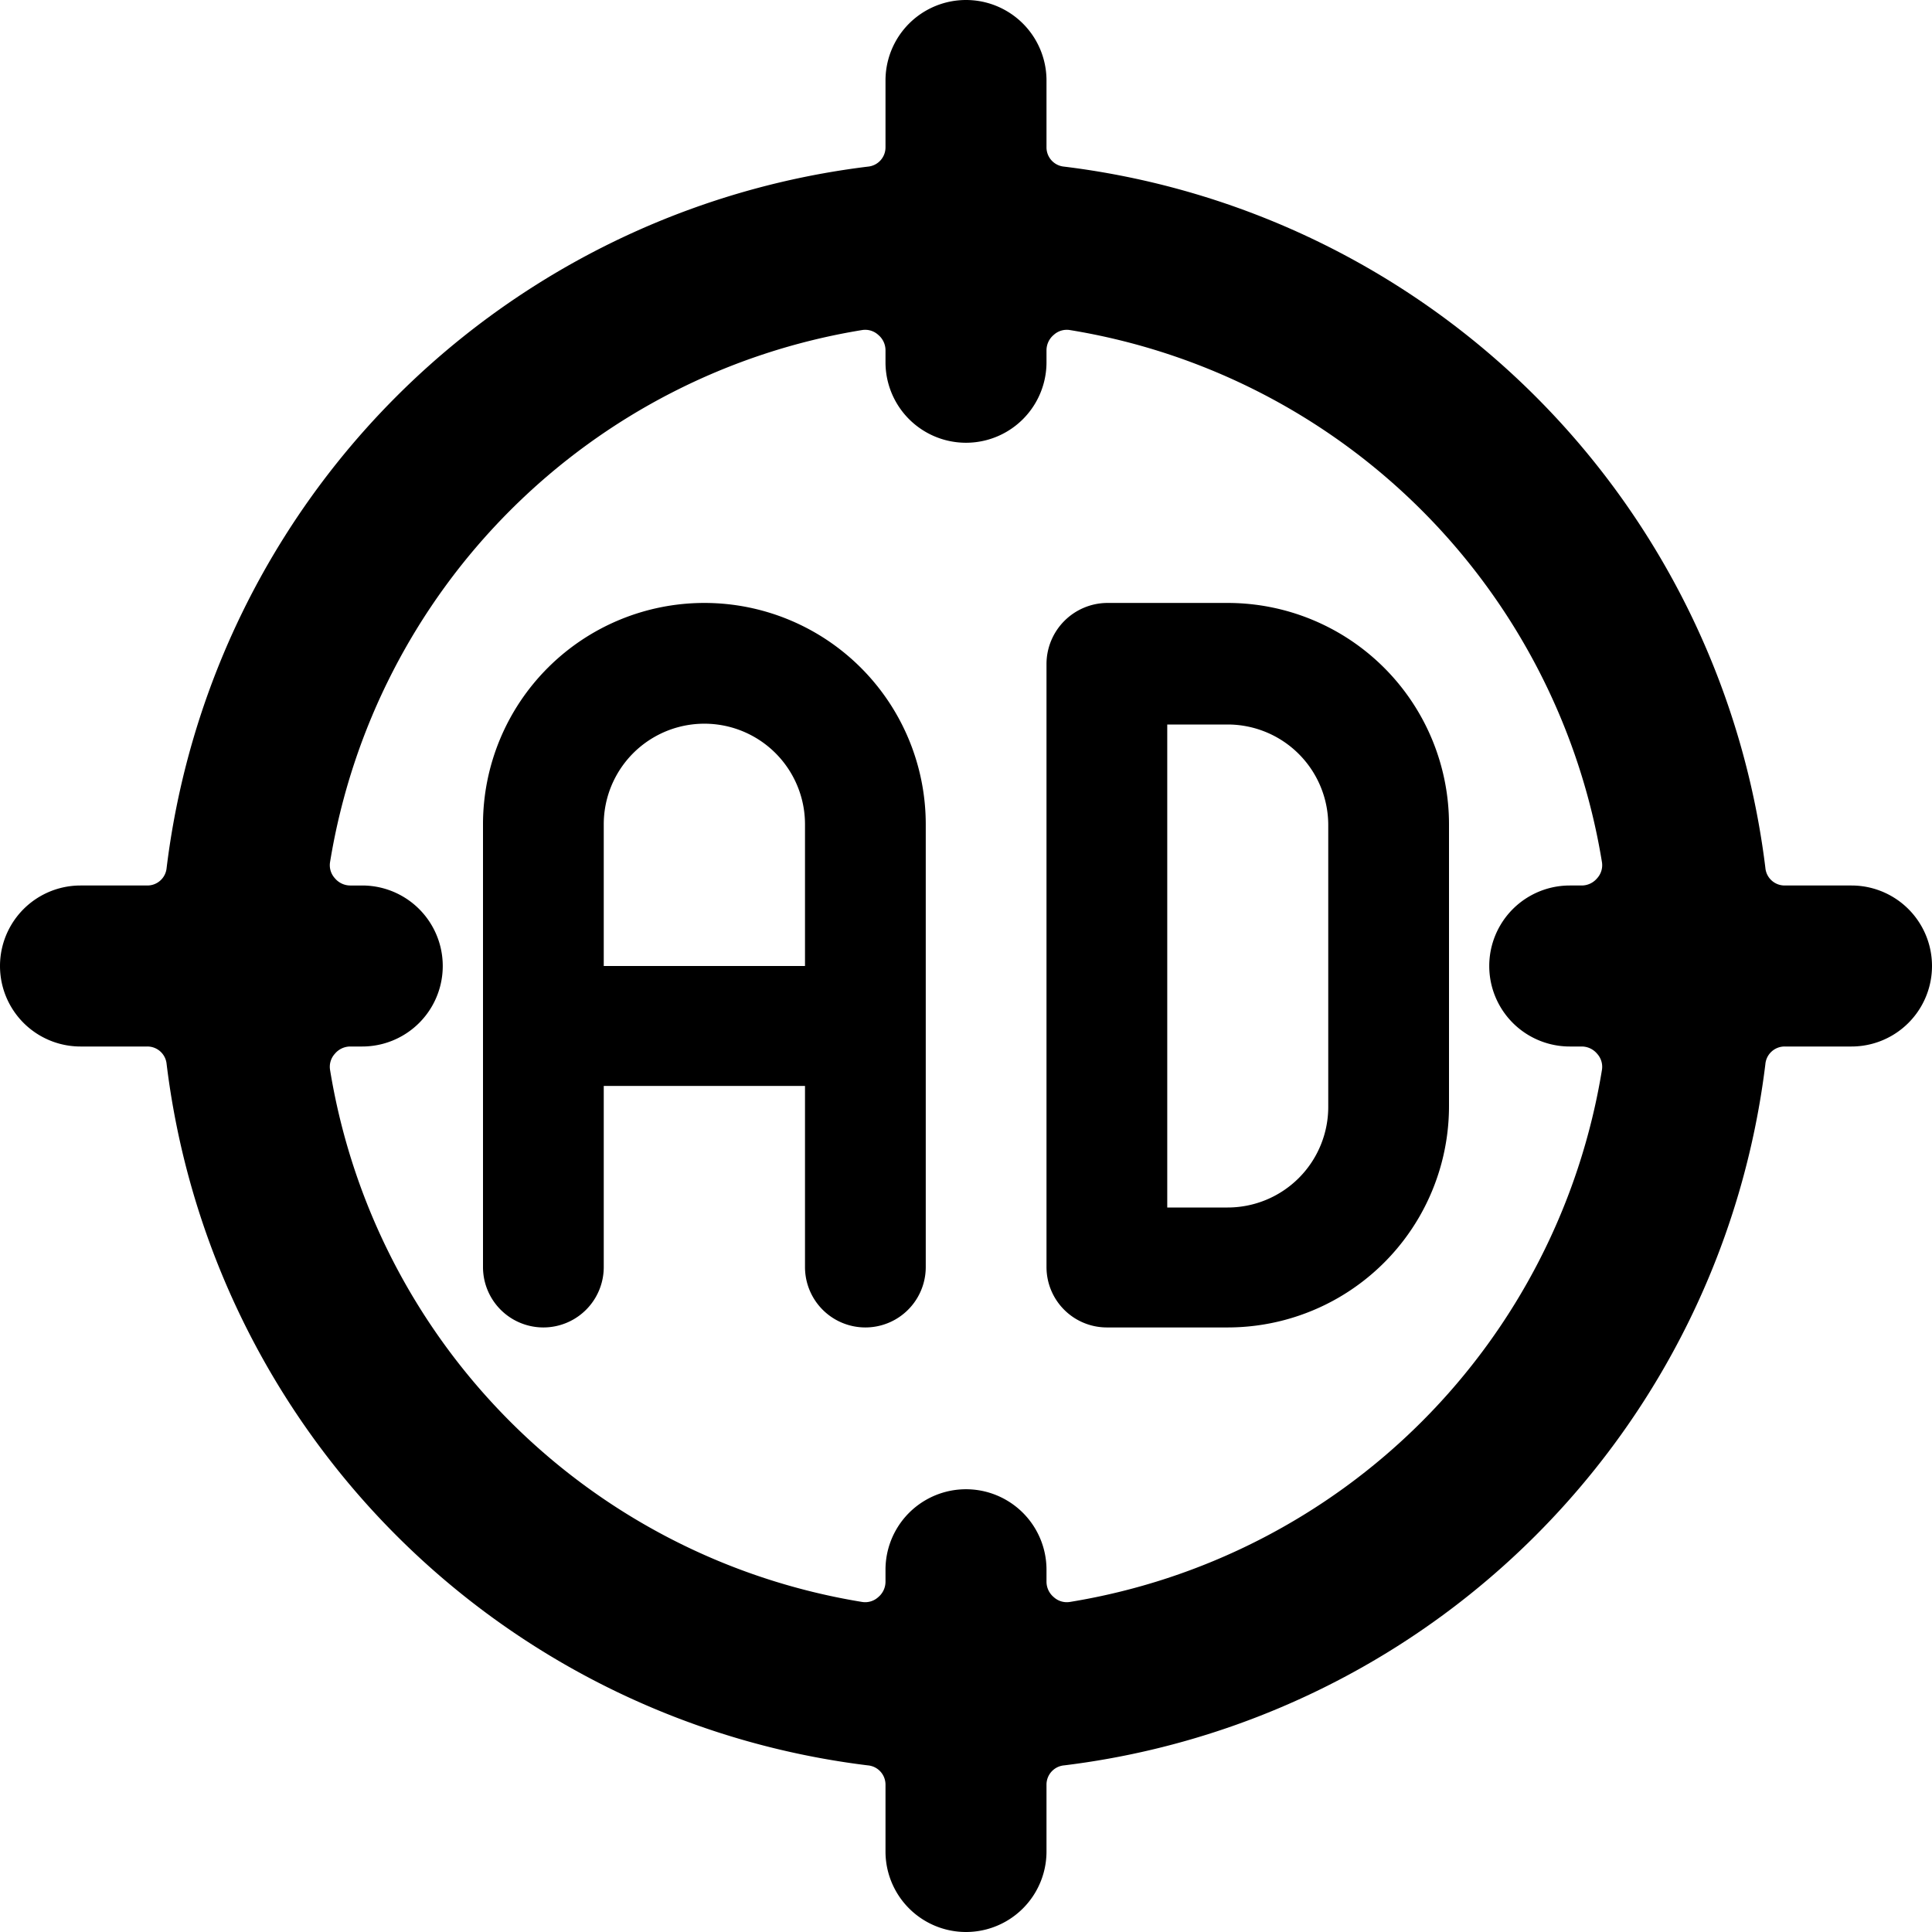
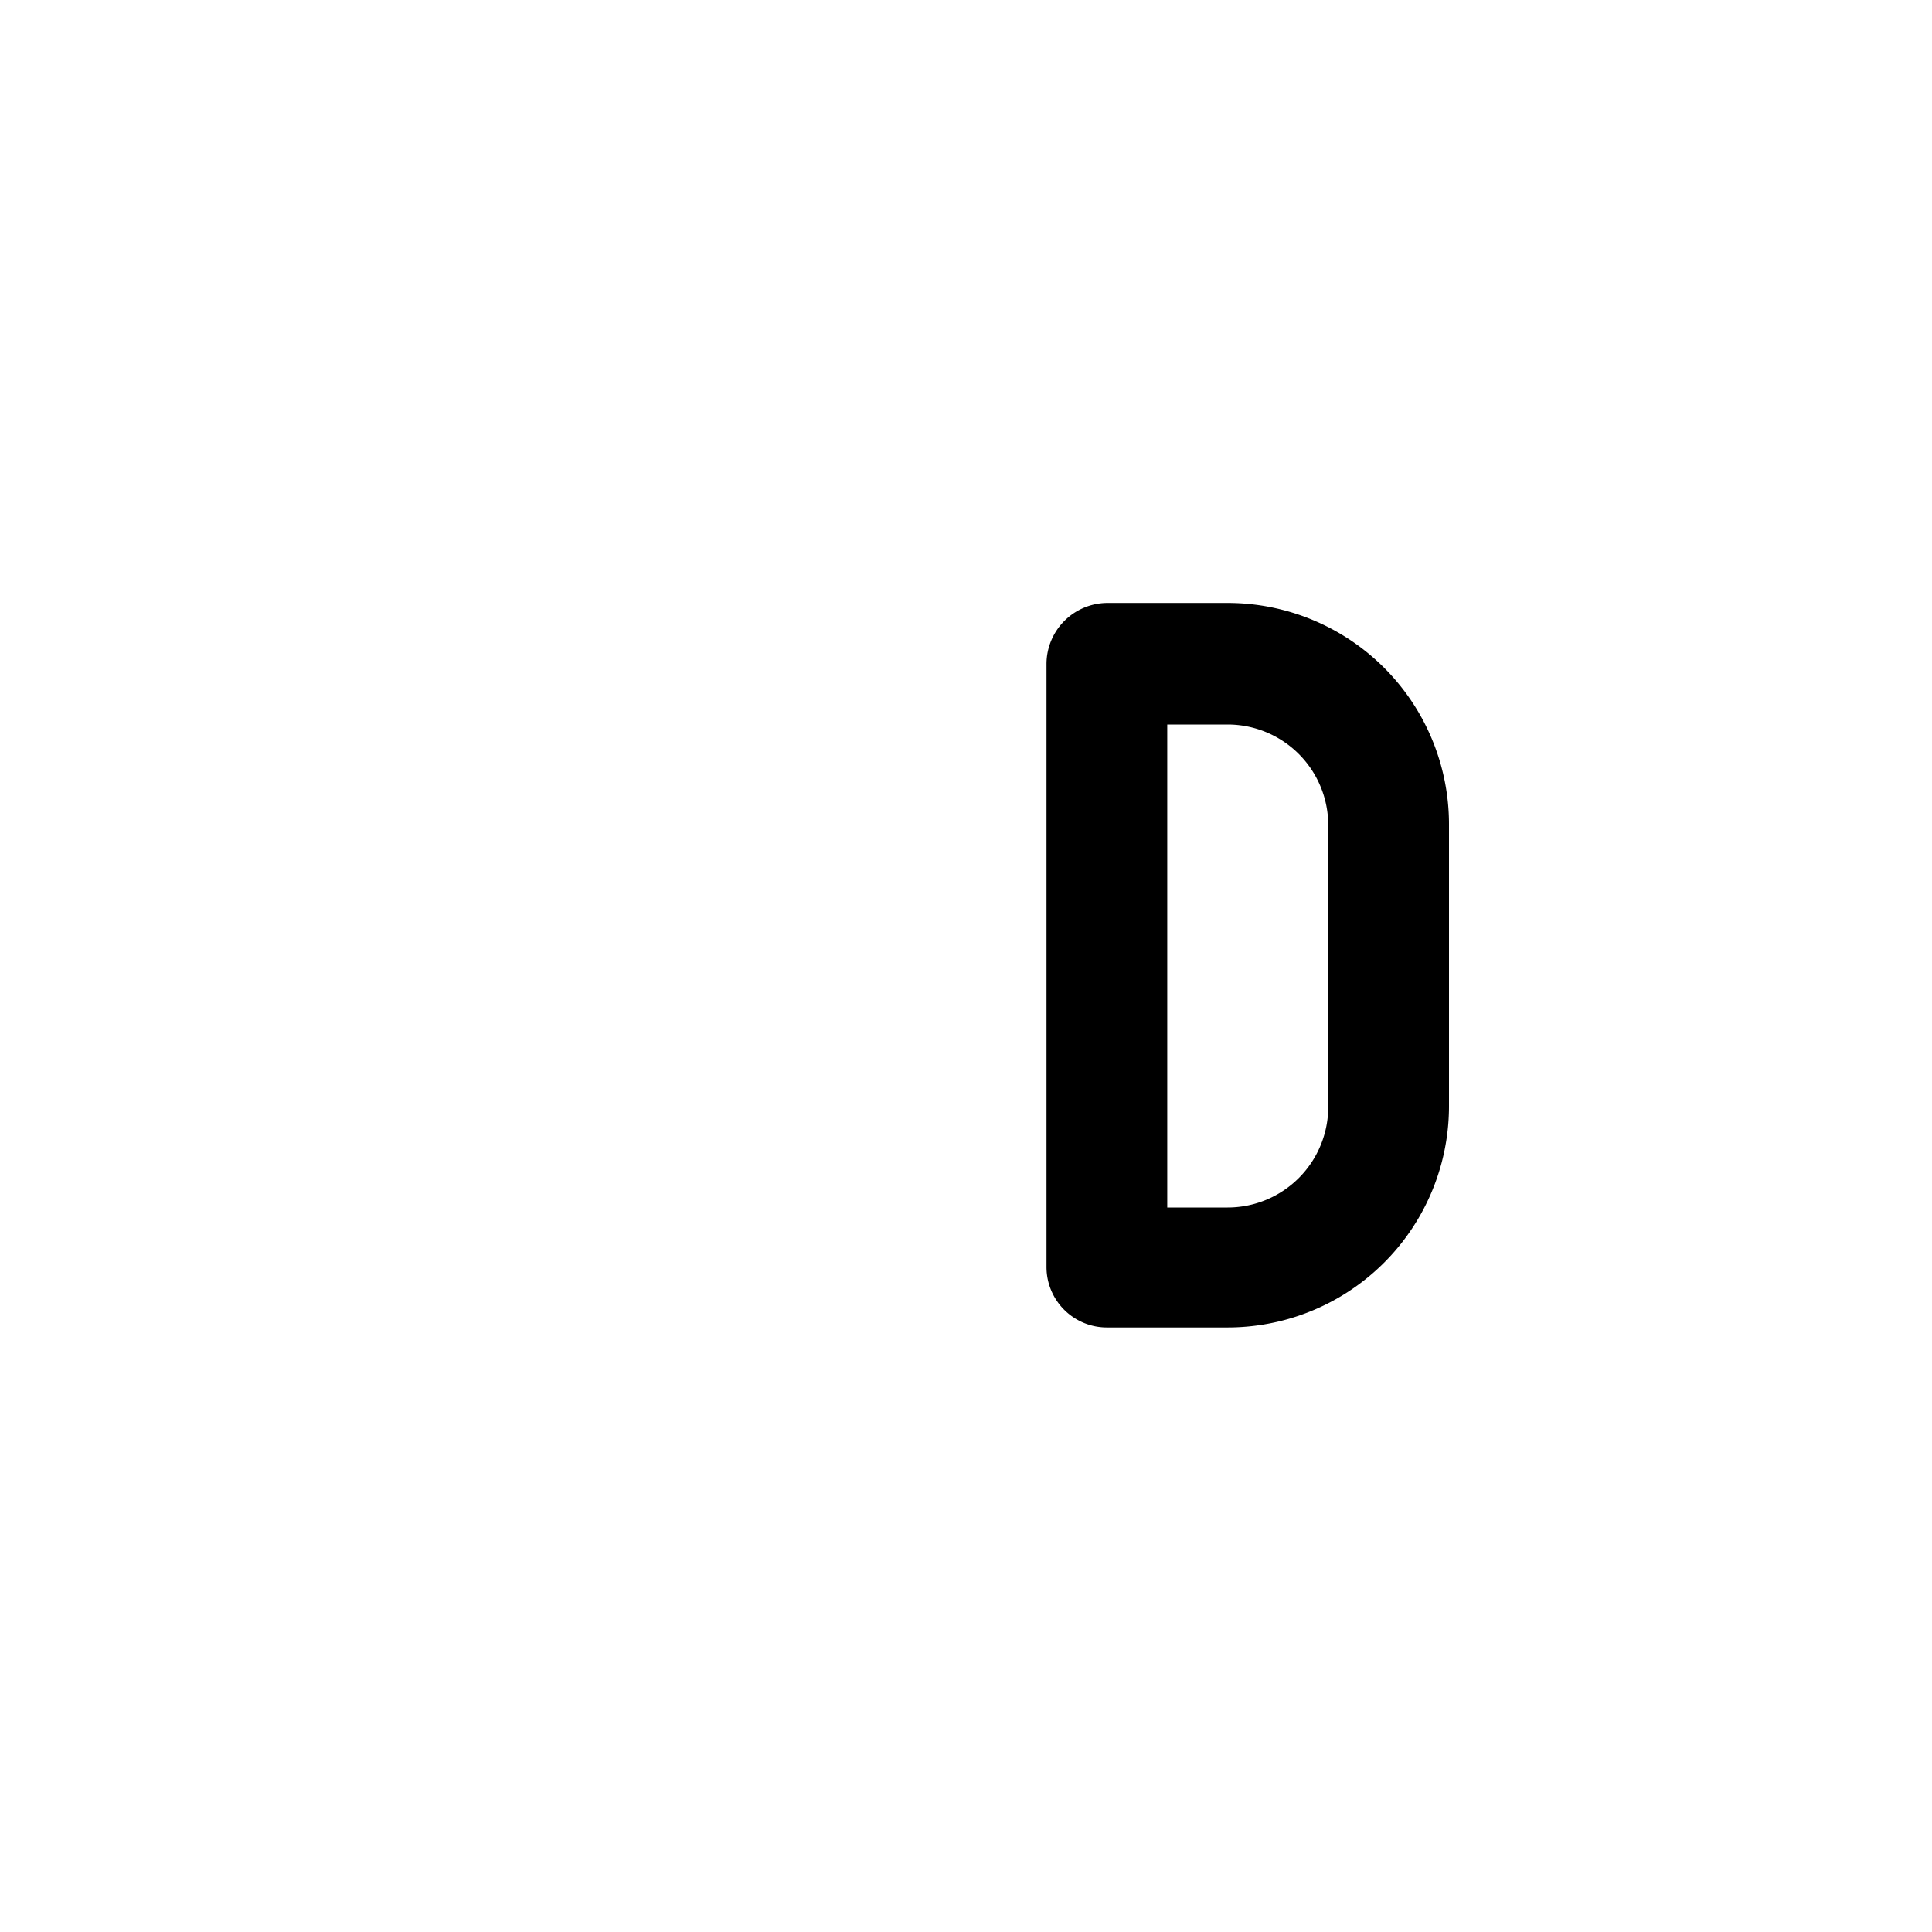
<svg xmlns="http://www.w3.org/2000/svg" viewBox="0 0 24 24">
  <g>
-     <path d="M1 13h0.83a0.24 0.24 0 0 1 0.24 0.22 10 10 0 0 0 8.71 8.71 0.24 0.24 0 0 1 0.22 0.24V23a1 1 0 0 0 2 0v-0.83a0.24 0.24 0 0 1 0.22 -0.24 10 10 0 0 0 8.71 -8.71 0.24 0.24 0 0 1 0.24 -0.22H23a1 1 0 0 0 0 -2h-0.83a0.24 0.24 0 0 1 -0.24 -0.22 10 10 0 0 0 -8.71 -8.71 0.24 0.24 0 0 1 -0.22 -0.24V1a1 1 0 0 0 -2 0v0.83a0.24 0.24 0 0 1 -0.22 0.24 10 10 0 0 0 -8.71 8.71 0.24 0.24 0 0 1 -0.24 0.22H1a1 1 0 0 0 0 2Zm3.5 -2h-0.15a0.25 0.25 0 0 1 -0.19 -0.09 0.24 0.24 0 0 1 -0.06 -0.2 8 8 0 0 1 6.61 -6.61 0.24 0.24 0 0 1 0.2 0.06 0.25 0.25 0 0 1 0.09 0.19v0.15a1 1 0 0 0 2 0v-0.15a0.25 0.25 0 0 1 0.09 -0.19 0.24 0.24 0 0 1 0.2 -0.06 8 8 0 0 1 6.61 6.61 0.24 0.24 0 0 1 -0.06 0.2 0.25 0.25 0 0 1 -0.19 0.09h-0.15a1 1 0 0 0 0 2h0.15a0.25 0.25 0 0 1 0.19 0.09 0.24 0.24 0 0 1 0.06 0.2 8 8 0 0 1 -6.61 6.61 0.24 0.24 0 0 1 -0.2 -0.06 0.25 0.25 0 0 1 -0.09 -0.19v-0.15a1 1 0 0 0 -2 0v0.15a0.25 0.25 0 0 1 -0.09 0.19 0.24 0.24 0 0 1 -0.2 0.06 8 8 0 0 1 -6.61 -6.61 0.24 0.24 0 0 1 0.06 -0.2 0.25 0.25 0 0 1 0.19 -0.09h0.15a1 1 0 0 0 0 -2Z" fill="#000000" stroke-width="1" />
    <g>
-       <path d="M8.75 7.49A2.75 2.75 0 0 0 6 10.24v5.5a0.75 0.75 0 0 0 1.5 0v-2.25H10v2.25a0.75 0.75 0 0 0 1.5 0v-5.5a2.75 2.75 0 0 0 -2.75 -2.75ZM7.5 12v-1.76a1.25 1.25 0 0 1 2.5 0V12Z" fill="#000000" stroke-width="1" />
-       <path d="M15.25 7.49h-1.5a0.76 0.76 0 0 0 -0.75 0.75v7.5a0.75 0.75 0 0 0 0.75 0.75h1.5A2.75 2.75 0 0 0 18 13.74v-3.5a2.75 2.75 0 0 0 -2.75 -2.75Zm1.25 6.25A1.25 1.25 0 0 1 15.25 15h-0.75V9h0.75a1.25 1.25 0 0 1 1.25 1.25Z" fill="#000000" stroke-width="1" />
+       <path d="M15.25 7.49h-1.5a0.76 0.76 0 0 0 -0.75 0.75v7.5a0.75 0.75 0 0 0 0.75 0.75h1.5A2.75 2.75 0 0 0 18 13.74v-3.5a2.75 2.75 0 0 0 -2.75 -2.75m1.25 6.25A1.25 1.25 0 0 1 15.25 15h-0.75V9h0.75a1.25 1.25 0 0 1 1.25 1.25Z" fill="#000000" stroke-width="1" />
    </g>
  </g>
</svg>